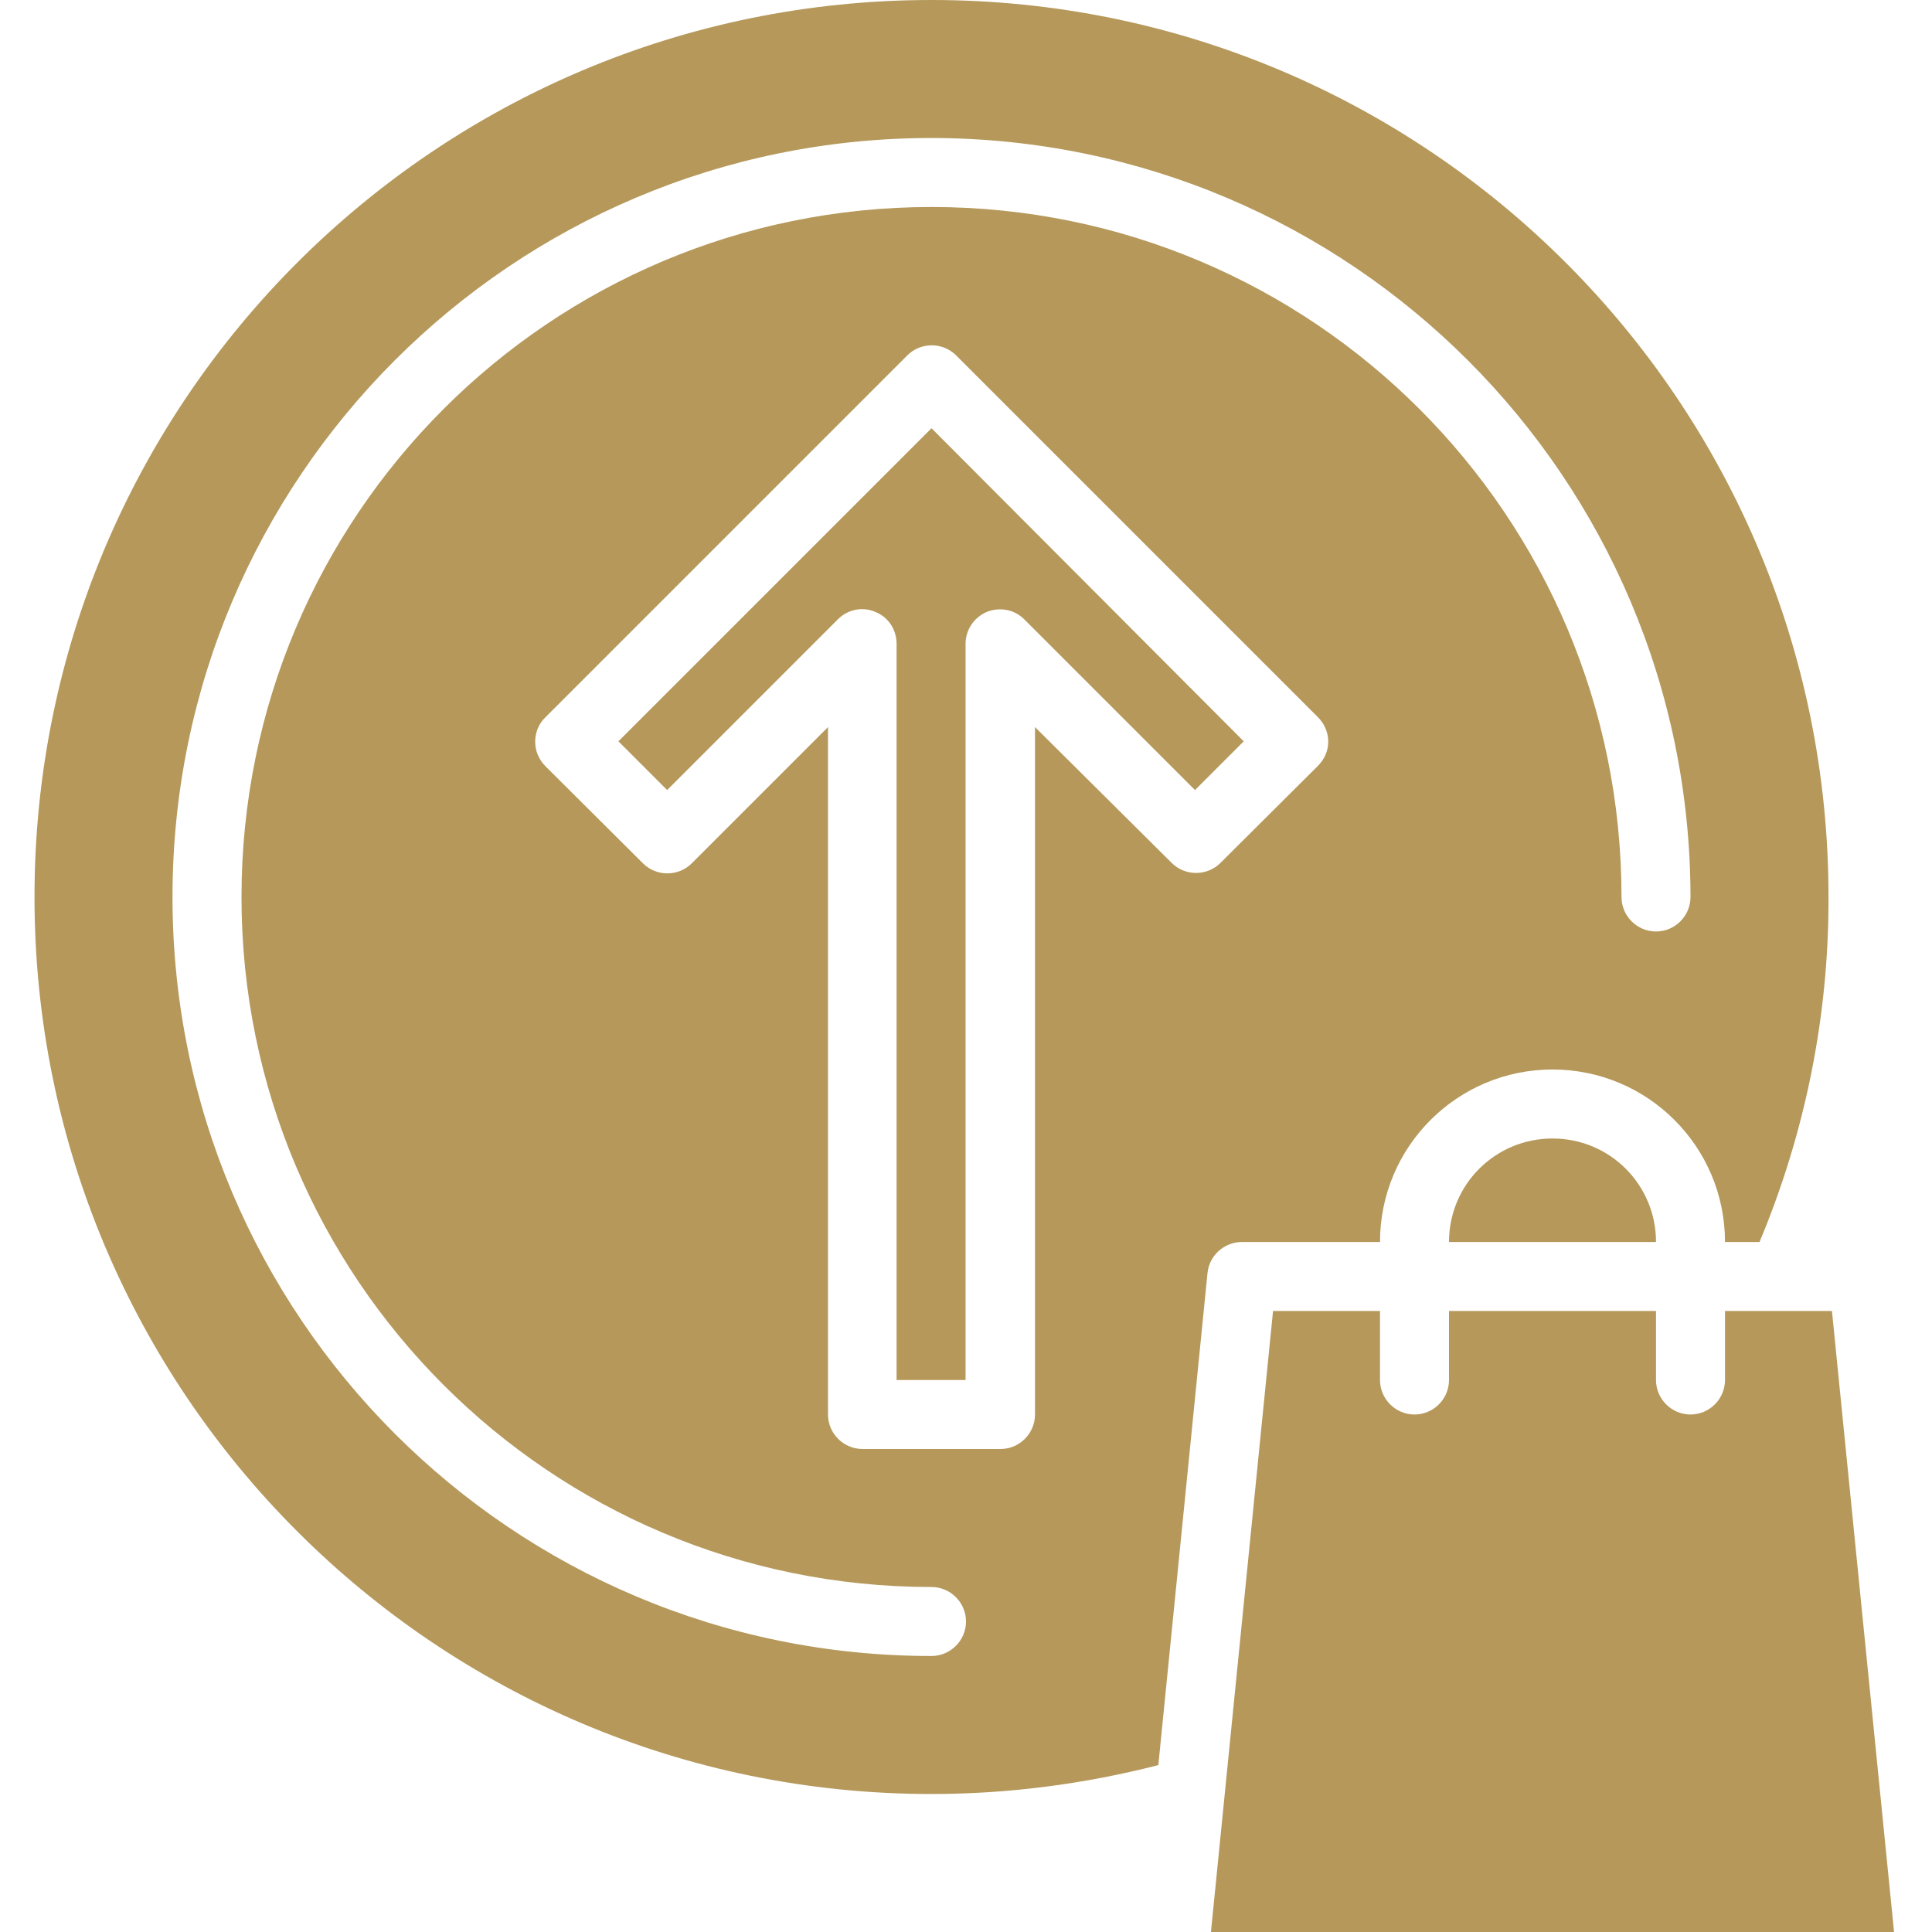
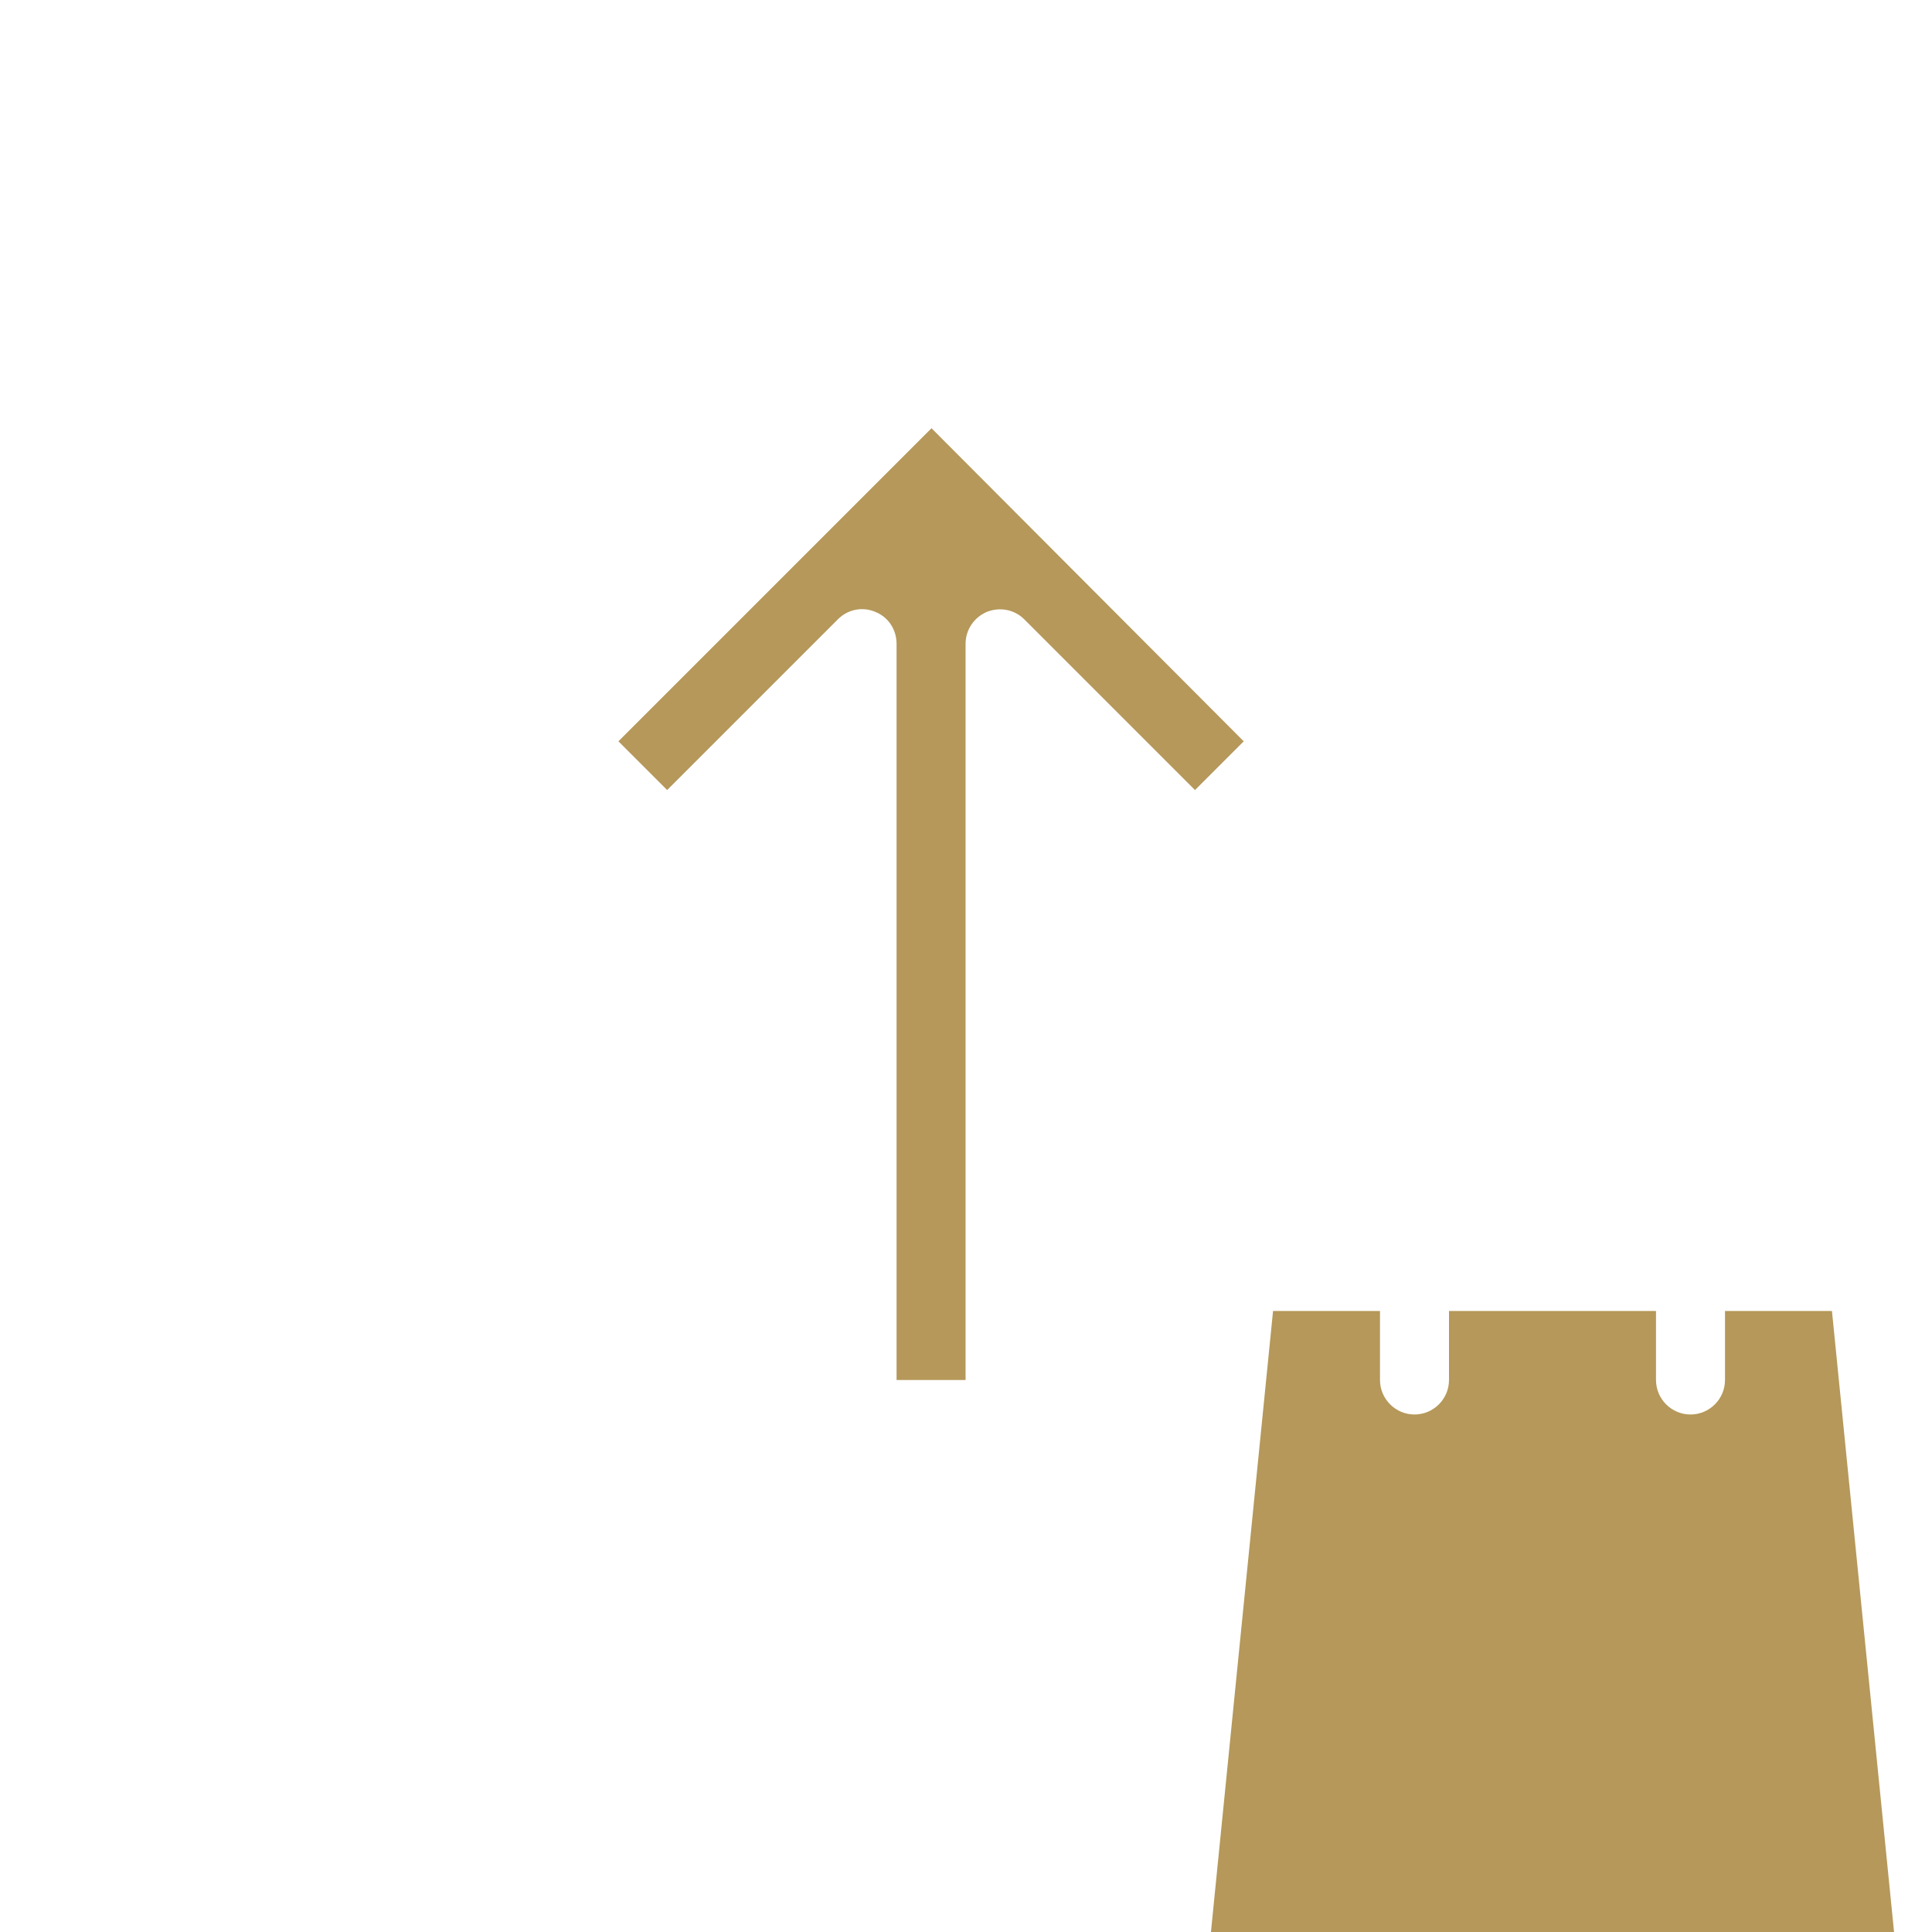
<svg xmlns="http://www.w3.org/2000/svg" version="1.1" id="Layer_1" x="0px" y="0px" viewBox="0 0 448 448" style="enable-background:new 0 0 448 448;" xml:space="preserve">
  <style type="text/css">
	.st0{fill:#B5985A;}
</style>
-   <path class="st0" d="M216,416c17.8,0,35.4-2.3,52.6-6.7L280,295.2c0.4-4.1,3.9-7.2,8-7.2h32c0-22.1,17.9-40,40-40s40,17.9,40,40h8  c10.6-25.3,16.1-52.5,16-80C424,93.1,330.9,0,216,0S8,93.1,8,208S101.1,416,216,416z M305.6,177.6L283,200.1  c-3.1,3.1-8.2,3.1-11.3,0L240,168.6V328c0,4.4-3.6,8-8,8h-32c-4.4,0-8-3.6-8-8V168.6l-31.6,31.6c-3.1,3.1-8.2,3.1-11.3,0l-22.6-22.5  c-1.5-1.5-2.4-3.5-2.4-5.7c0-2.1,0.8-4.2,2.4-5.7l83.9-83.9c3.1-3.1,8.2-3.1,11.3,0l83.9,83.9c1.5,1.5,2.4,3.5,2.4,5.7  C308,174.1,307.1,176.1,305.6,177.6z M216,32c97.2,0.1,175.9,78.8,176,176c0,4.4-3.6,8-8,8s-8-3.6-8-8c0-88.4-71.6-160-160-160  S56,119.6,56,208s71.6,160,160,160c4.4,0,8,3.6,8,8s-3.6,8-8,8c-97.2,0-176-78.8-176-176S118.8,32,216,32z" />
  <path class="st0" d="M143.4,171.9l11.3,11.3l39.6-39.6c2.3-2.3,5.7-3,8.7-1.7c3,1.2,4.9,4.1,4.9,7.4V320h16V149.3  c0-3.2,1.9-6.1,4.9-7.4c3-1.2,6.4-0.6,8.7,1.7l39.6,39.6l11.3-11.3L216,99.3L143.4,171.9z" />
-   <path class="st0" d="M336,288h48c0-13.3-10.7-24-24-24S336,274.7,336,288z" />
  <path class="st0" d="M424.8,304H400v16c0,4.4-3.6,8-8,8s-8-3.6-8-8v-16h-48v16c0,4.4-3.6,8-8,8s-8-3.6-8-8v-16h-24.8l-14.4,144  h158.4L424.8,304z" />
</svg>